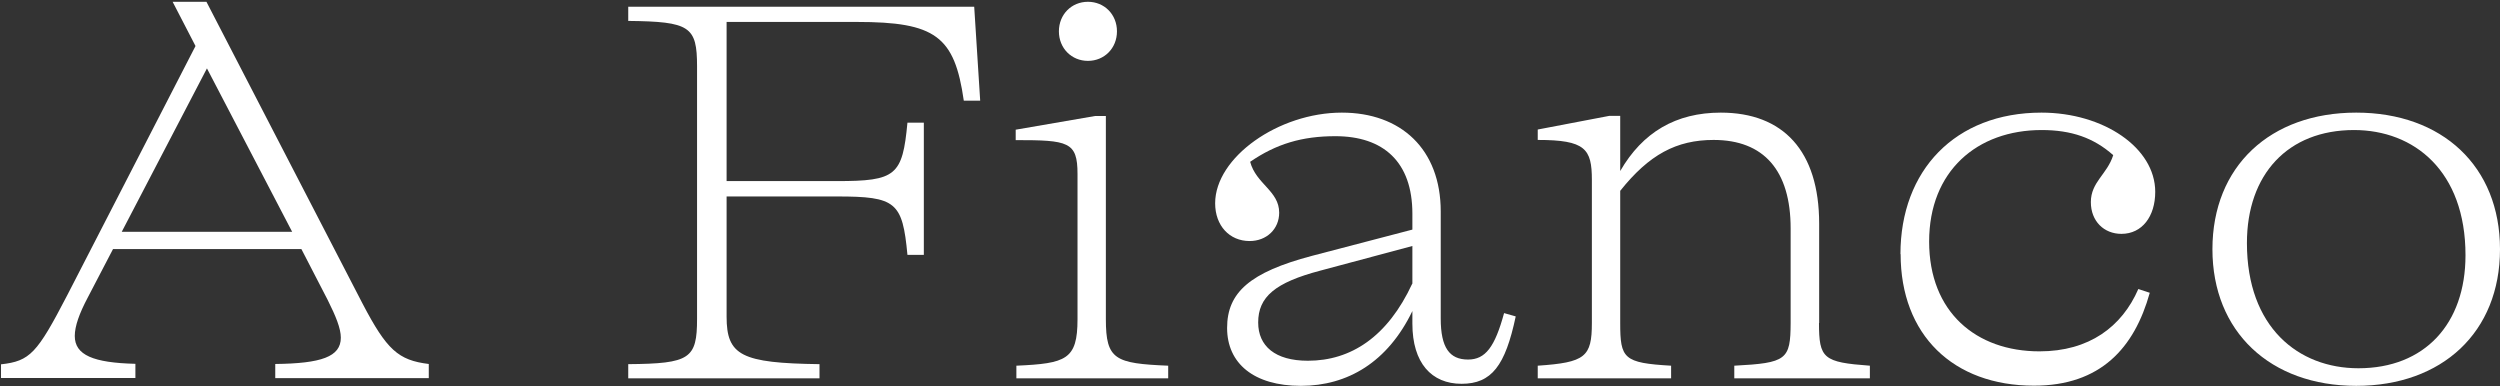
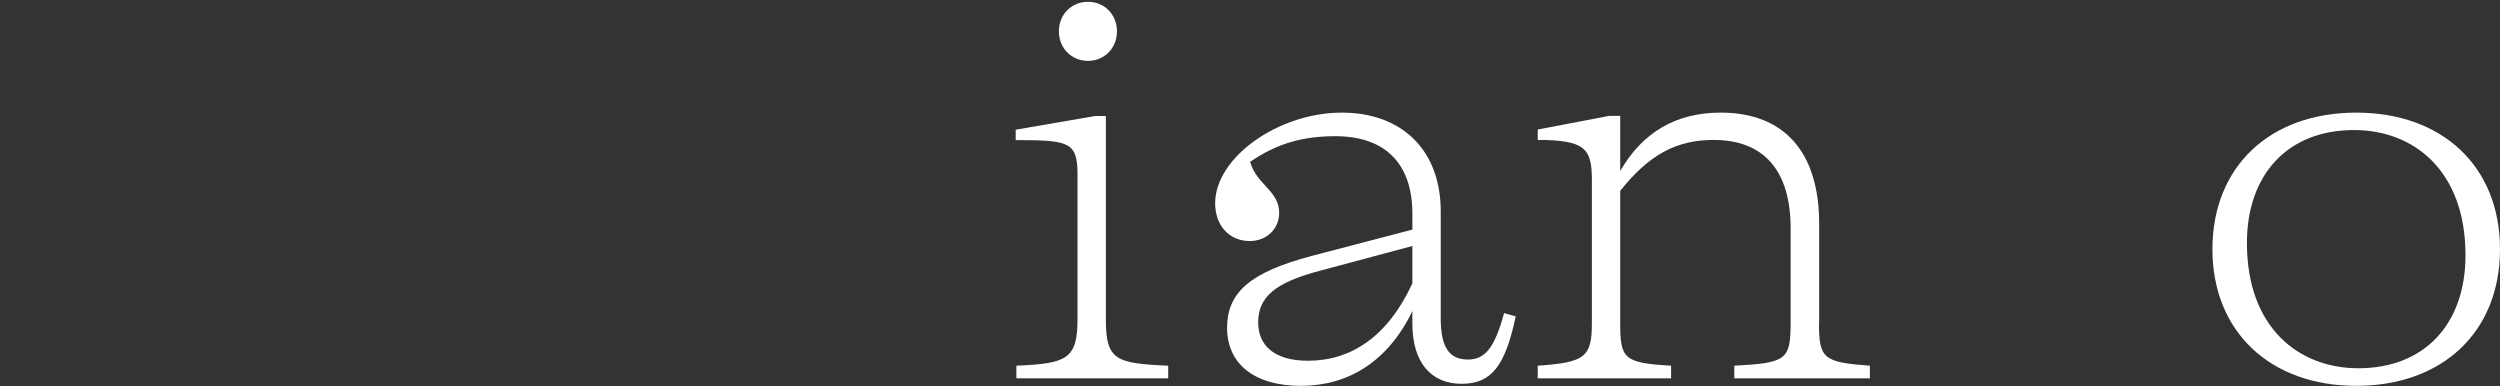
<svg xmlns="http://www.w3.org/2000/svg" width="1055" height="163" viewBox="0 0 1055 163" fill="none">
  <rect x="0" y="0" width="1055" height="163" fill="#333333" stroke="none" />
-   <path d="M153.055 128.235C163.215 147.621 168.044 152.016 180.943 153.602V159.583H116.158V153.602C135.543 153.386 143.83 150.575 143.83 142.504C143.83 138.613 141.741 133.496 138.282 126.578L127.184 105.103H47.698L37.105 125.425C33.429 132.343 31.556 137.676 31.556 141.783C31.556 149.854 39.411 153.097 57.138 153.53V159.511H0.424V153.746C12.675 152.377 15.63 149.134 28.313 124.704L82.504 19.42L72.848 0.755H87.117L153.055 128.235ZM51.373 97.825H123.292L87.333 28.86L51.373 97.825Z" fill="white" />
-   <path d="M411.116 2.846L413.639 42.481H406.721C402.829 15.241 394.758 9.259 361.537 9.259H306.624V76.422H353.177C378.111 76.422 380.85 74.116 382.94 51.777H389.858V107.554H382.94C380.85 85.214 378.111 82.908 353.177 82.908H306.624V133.641C306.624 149.999 312.822 153.242 345.827 153.674V159.656H265.116V153.674C291.203 153.458 294.157 151.368 294.157 134.505V27.996C294.157 11.133 291.131 9.115 265.116 8.827V2.846H411.044H411.116Z" fill="white" />
  <path d="M428.913 159.655V154.322C449.884 153.386 454.712 151.8 454.712 134.721V73.395C454.712 59.775 450.821 59.127 428.625 59.127V54.731L462.062 48.966H466.674V134.721C466.674 151.8 470.566 153.386 492.978 154.322V159.655H428.913ZM446.857 13.222C446.857 6.088 452.19 0.755 459.108 0.755C466.026 0.755 471.359 6.088 471.359 13.222C471.359 20.357 466.026 25.689 459.108 25.689C452.19 25.689 446.857 20.357 446.857 13.222Z" fill="white" />
  <path d="M639.624 133.57C635.228 154.324 629.463 161.963 616.78 161.963C604.097 161.963 596.025 153.171 596.025 136.597V131.264C585.648 152.739 568.786 162.828 548.968 162.828C529.151 162.828 517.837 153.387 517.837 138.398C517.837 123.409 527.493 114.906 553.58 107.988L596.025 96.89V90.188C596.025 68.281 583.775 57.471 563.525 57.471C549.473 57.471 538.591 60.714 527.565 68.281C530.087 77.721 539.816 80.531 539.816 89.755C539.816 96.674 534.483 101.718 527.349 101.718C518.846 101.718 512.792 95.232 512.792 85.792C512.792 66.407 539.528 47.526 566.263 47.526C591.197 47.526 607.988 62.948 607.988 89.251V134.435C607.988 146.686 611.663 151.73 619.518 151.73C626.869 151.73 630.832 146.397 634.723 132.129L639.552 133.498L639.624 133.57ZM596.025 119.734V103.808L557.255 114.185C538.086 119.229 530.952 125.283 530.952 136.092C530.952 146.037 538.086 152.234 551.923 152.234C570.155 152.234 585.576 142.074 595.953 119.734H596.025Z" fill="white" />
  <path d="M767.613 136.308C767.613 151.298 769.415 152.883 789.088 154.324V159.657H731.87V154.324C753.993 153.171 755.578 151.802 755.65 136.308V96.385C755.65 71.956 744.336 59.056 723.15 59.056C707.44 59.056 695.91 65.254 683.731 80.531V136.308C683.731 151.298 685.1 153.171 705.206 154.324V159.657H648.925V154.324C668.958 152.955 671.769 150.649 671.769 136.308V75.919C671.769 62.804 669.03 59.056 648.925 59.056V54.661L679.119 48.896H683.731V72.172C693.171 55.814 707.224 47.526 726.177 47.526C752.48 47.526 767.685 63.669 767.685 94.368V136.308H767.613Z" fill="white" />
-   <path d="M801.989 107.267C801.989 71.956 825.049 47.526 861.513 47.526C887.6 47.526 909.507 62.299 909.507 80.964C909.507 91.341 903.958 98.691 895.239 98.691C887.888 98.691 882.339 93.359 882.339 85.288C882.339 76.784 889.258 73.541 891.78 65.47C883.492 58.12 874.052 54.877 861.585 54.877C834.345 54.877 814.095 72.172 814.095 101.934C814.095 131.696 833.913 148.271 860.648 148.271C881.619 148.271 895.455 137.894 902.373 121.968L907.201 123.553C900.716 146.83 886.447 162.756 858.342 162.756C824.184 162.756 802.061 141.281 802.061 107.195L801.989 107.267Z" fill="white" />
  <path d="M933.645 105.177C933.645 70.154 958.074 47.526 994.322 47.526C1030.57 47.526 1055 70.154 1055 105.177C1055 140.2 1030.57 162.828 994.322 162.828C958.074 162.828 933.645 139.984 933.645 105.177ZM1040.44 107.699C1040.44 72.172 1018.75 54.877 993.386 54.877C965.497 54.877 948.202 73.541 948.202 102.583C948.202 138.11 969.893 155.405 995.259 155.405C1023.15 155.405 1040.44 136.741 1040.44 107.699Z" fill="white" />
</svg>